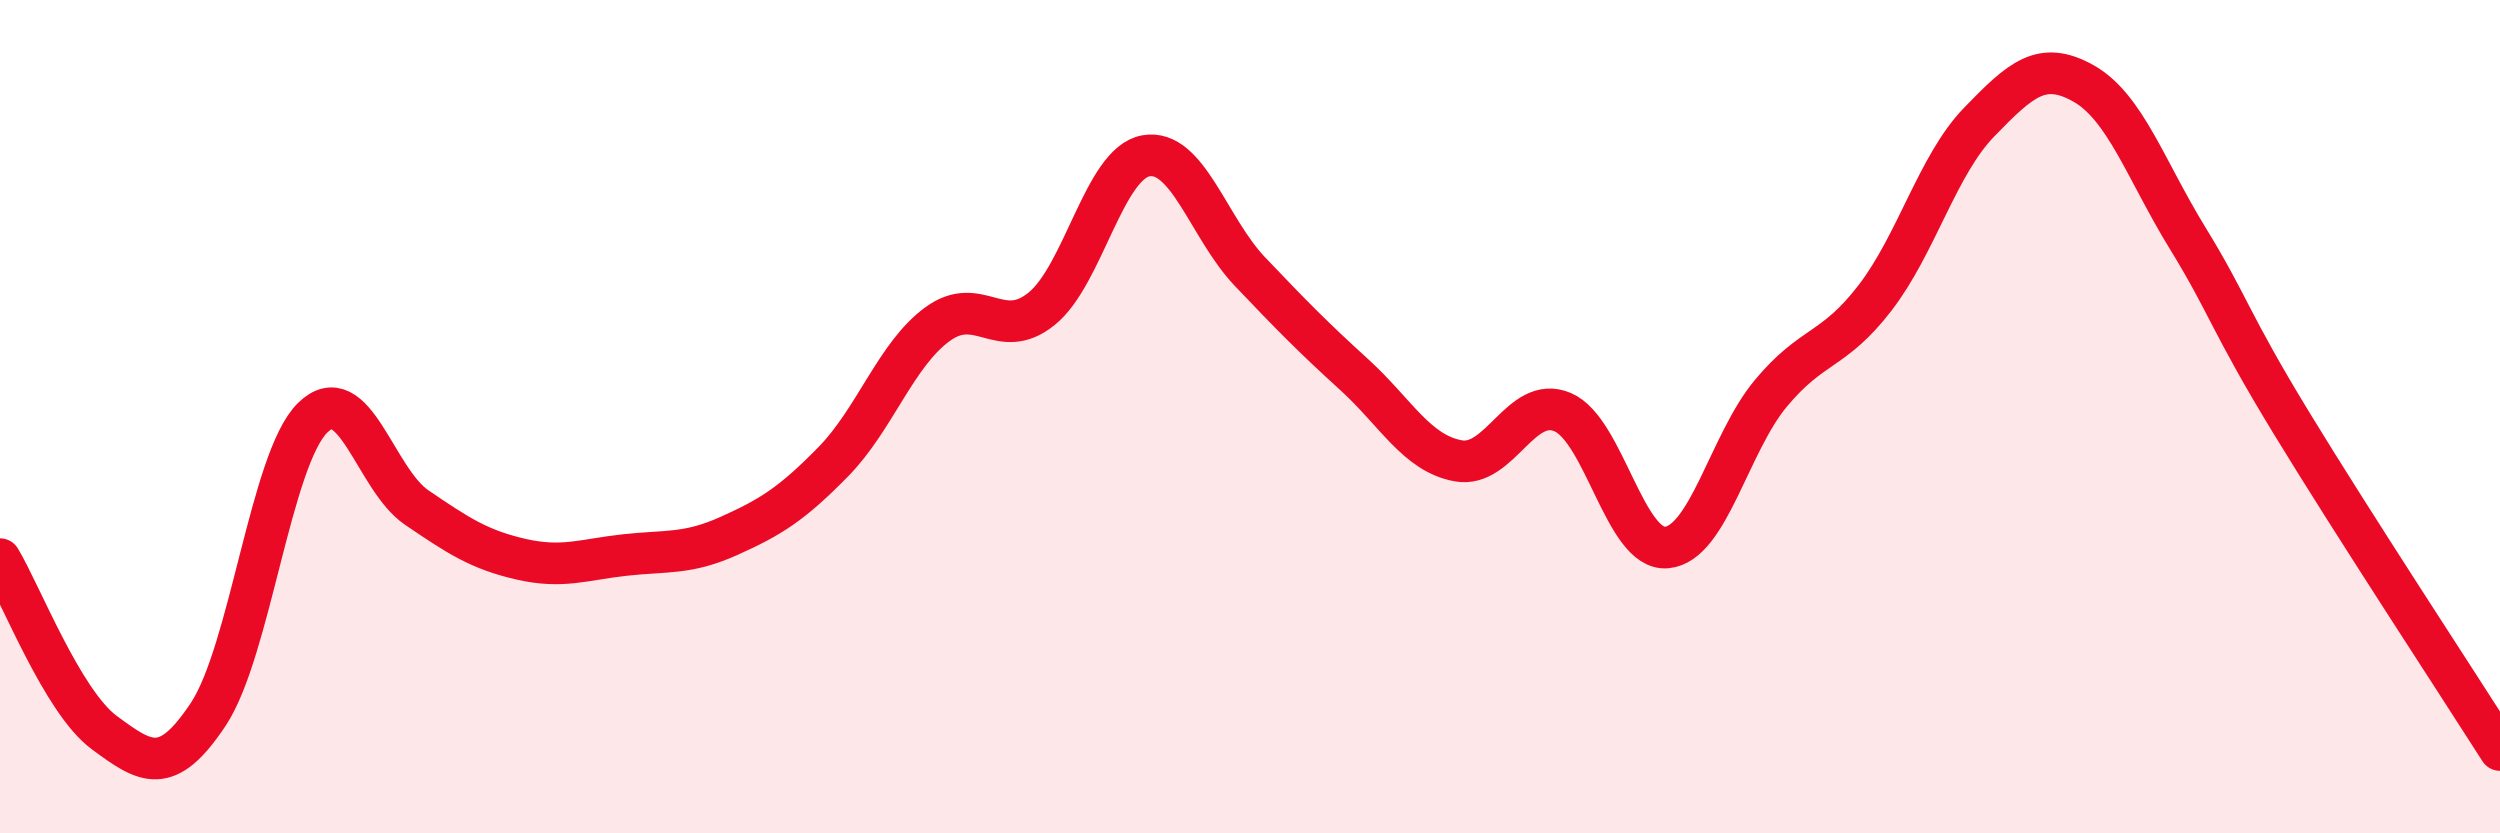
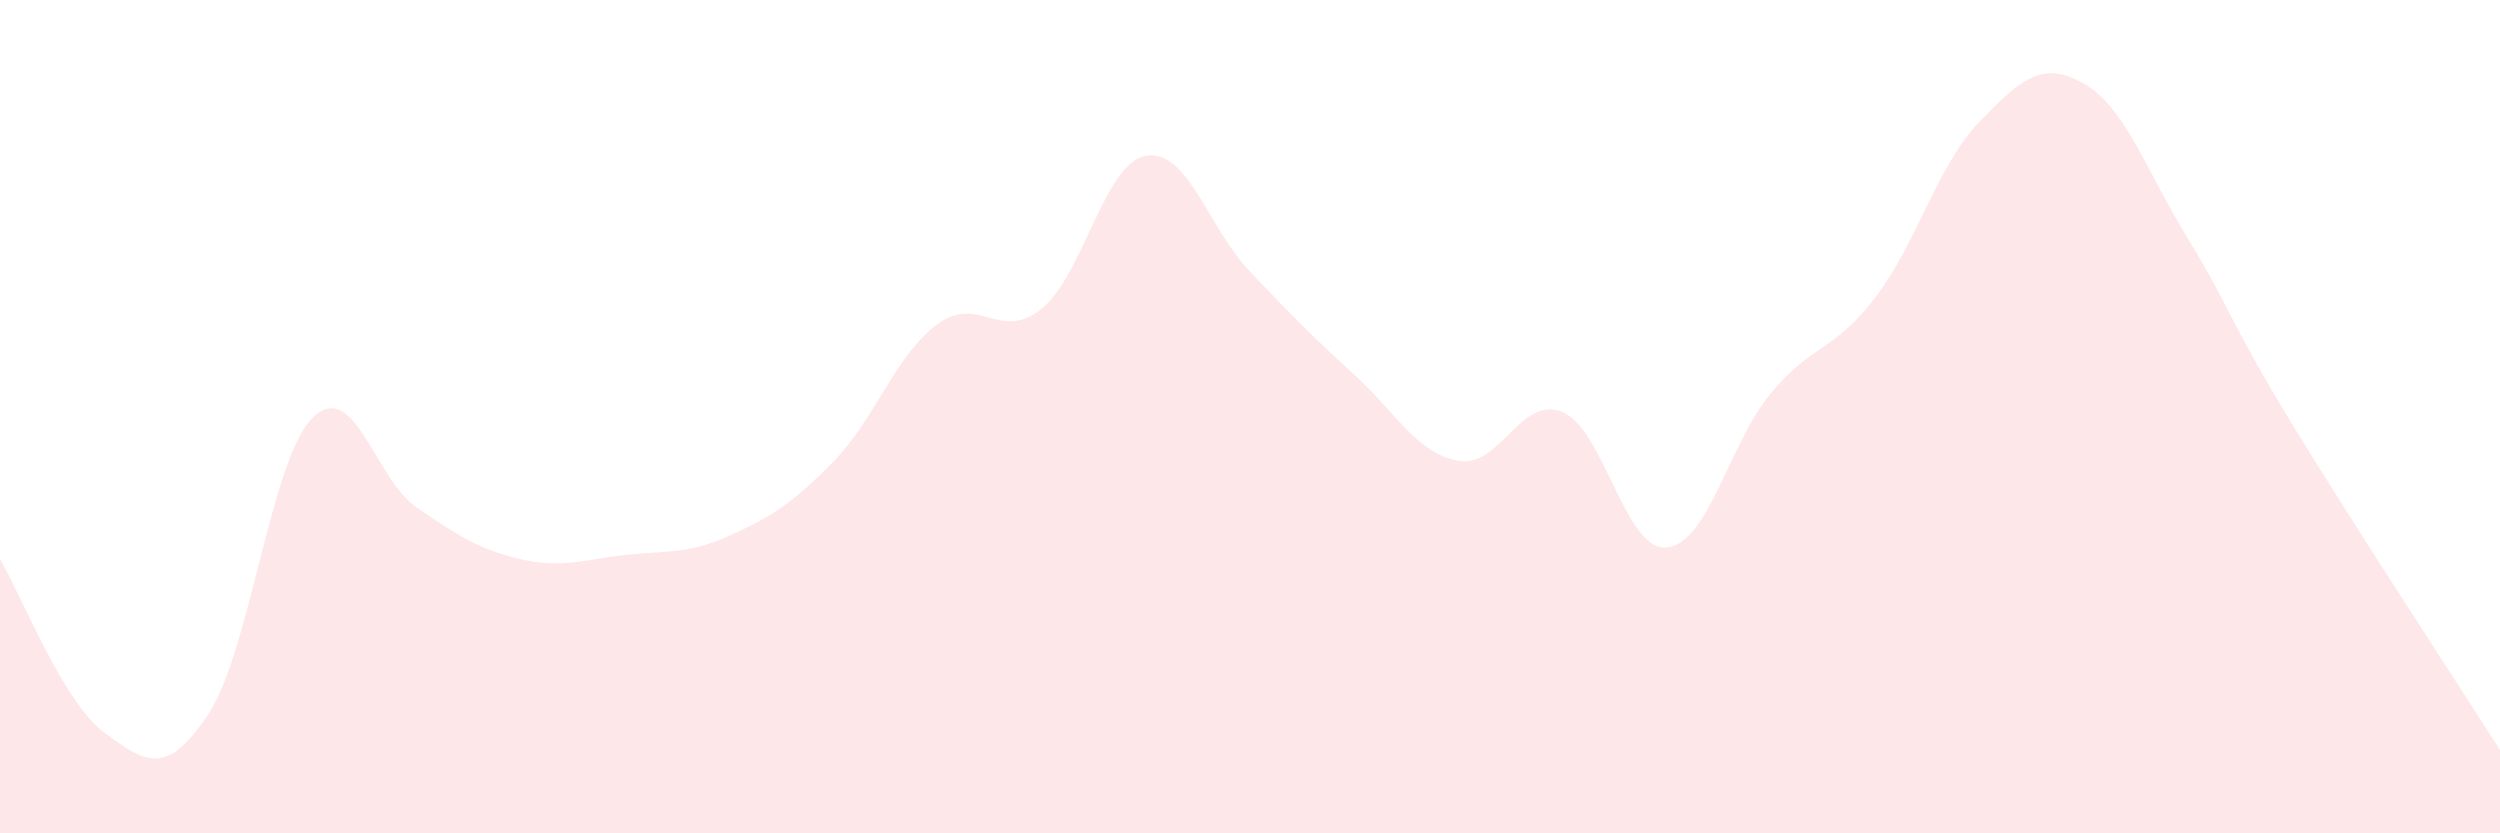
<svg xmlns="http://www.w3.org/2000/svg" width="60" height="20" viewBox="0 0 60 20">
  <path d="M 0,13.42 C 0.5,14.25 1.5,16.84 2.5,17.58 C 3.5,18.32 4,18.65 5,17.14 C 6,15.63 6.5,11.02 7.5,10.03 C 8.5,9.04 9,11.5 10,12.18 C 11,12.86 11.5,13.19 12.5,13.42 C 13.5,13.65 14,13.43 15,13.32 C 16,13.21 16.5,13.31 17.5,12.86 C 18.5,12.41 19,12.1 20,11.08 C 21,10.06 21.5,8.51 22.5,7.78 C 23.5,7.05 24,8.22 25,7.41 C 26,6.6 26.5,3.92 27.5,3.74 C 28.5,3.56 29,5.47 30,6.52 C 31,7.57 31.5,8.08 32.5,8.99 C 33.5,9.9 34,10.88 35,11.06 C 36,11.24 36.5,9.47 37.5,9.89 C 38.5,10.31 39,13.23 40,13.14 C 41,13.05 41.5,10.64 42.5,9.44 C 43.5,8.24 44,8.45 45,7.15 C 46,5.85 46.5,3.96 47.5,2.93 C 48.5,1.9 49,1.44 50,2 C 51,2.56 51.5,4.08 52.5,5.71 C 53.5,7.34 53.5,7.7 55,10.16 C 56.5,12.62 59,16.43 60,18L60 20L0 20Z" fill="#EB0A25" opacity="0.1" stroke-linecap="round" stroke-linejoin="round" />
-   <path d="M 0,13.42 C 0.5,14.25 1.5,16.84 2.5,17.58 C 3.5,18.32 4,18.65 5,17.14 C 6,15.63 6.5,11.02 7.5,10.03 C 8.5,9.04 9,11.5 10,12.18 C 11,12.86 11.5,13.19 12.5,13.42 C 13.5,13.65 14,13.43 15,13.32 C 16,13.21 16.5,13.31 17.5,12.86 C 18.5,12.41 19,12.1 20,11.08 C 21,10.06 21.5,8.51 22.5,7.78 C 23.5,7.05 24,8.22 25,7.41 C 26,6.6 26.5,3.92 27.5,3.74 C 28.5,3.56 29,5.47 30,6.52 C 31,7.57 31.5,8.08 32.5,8.99 C 33.5,9.9 34,10.88 35,11.06 C 36,11.24 36.5,9.47 37.5,9.89 C 38.5,10.31 39,13.23 40,13.14 C 41,13.05 41.5,10.64 42.5,9.44 C 43.5,8.24 44,8.45 45,7.15 C 46,5.85 46.5,3.96 47.5,2.93 C 48.5,1.9 49,1.44 50,2 C 51,2.56 51.5,4.08 52.5,5.71 C 53.5,7.34 53.5,7.7 55,10.16 C 56.5,12.62 59,16.43 60,18" stroke="#EB0A25" stroke-width="1" fill="none" stroke-linecap="round" stroke-linejoin="round" />
</svg>